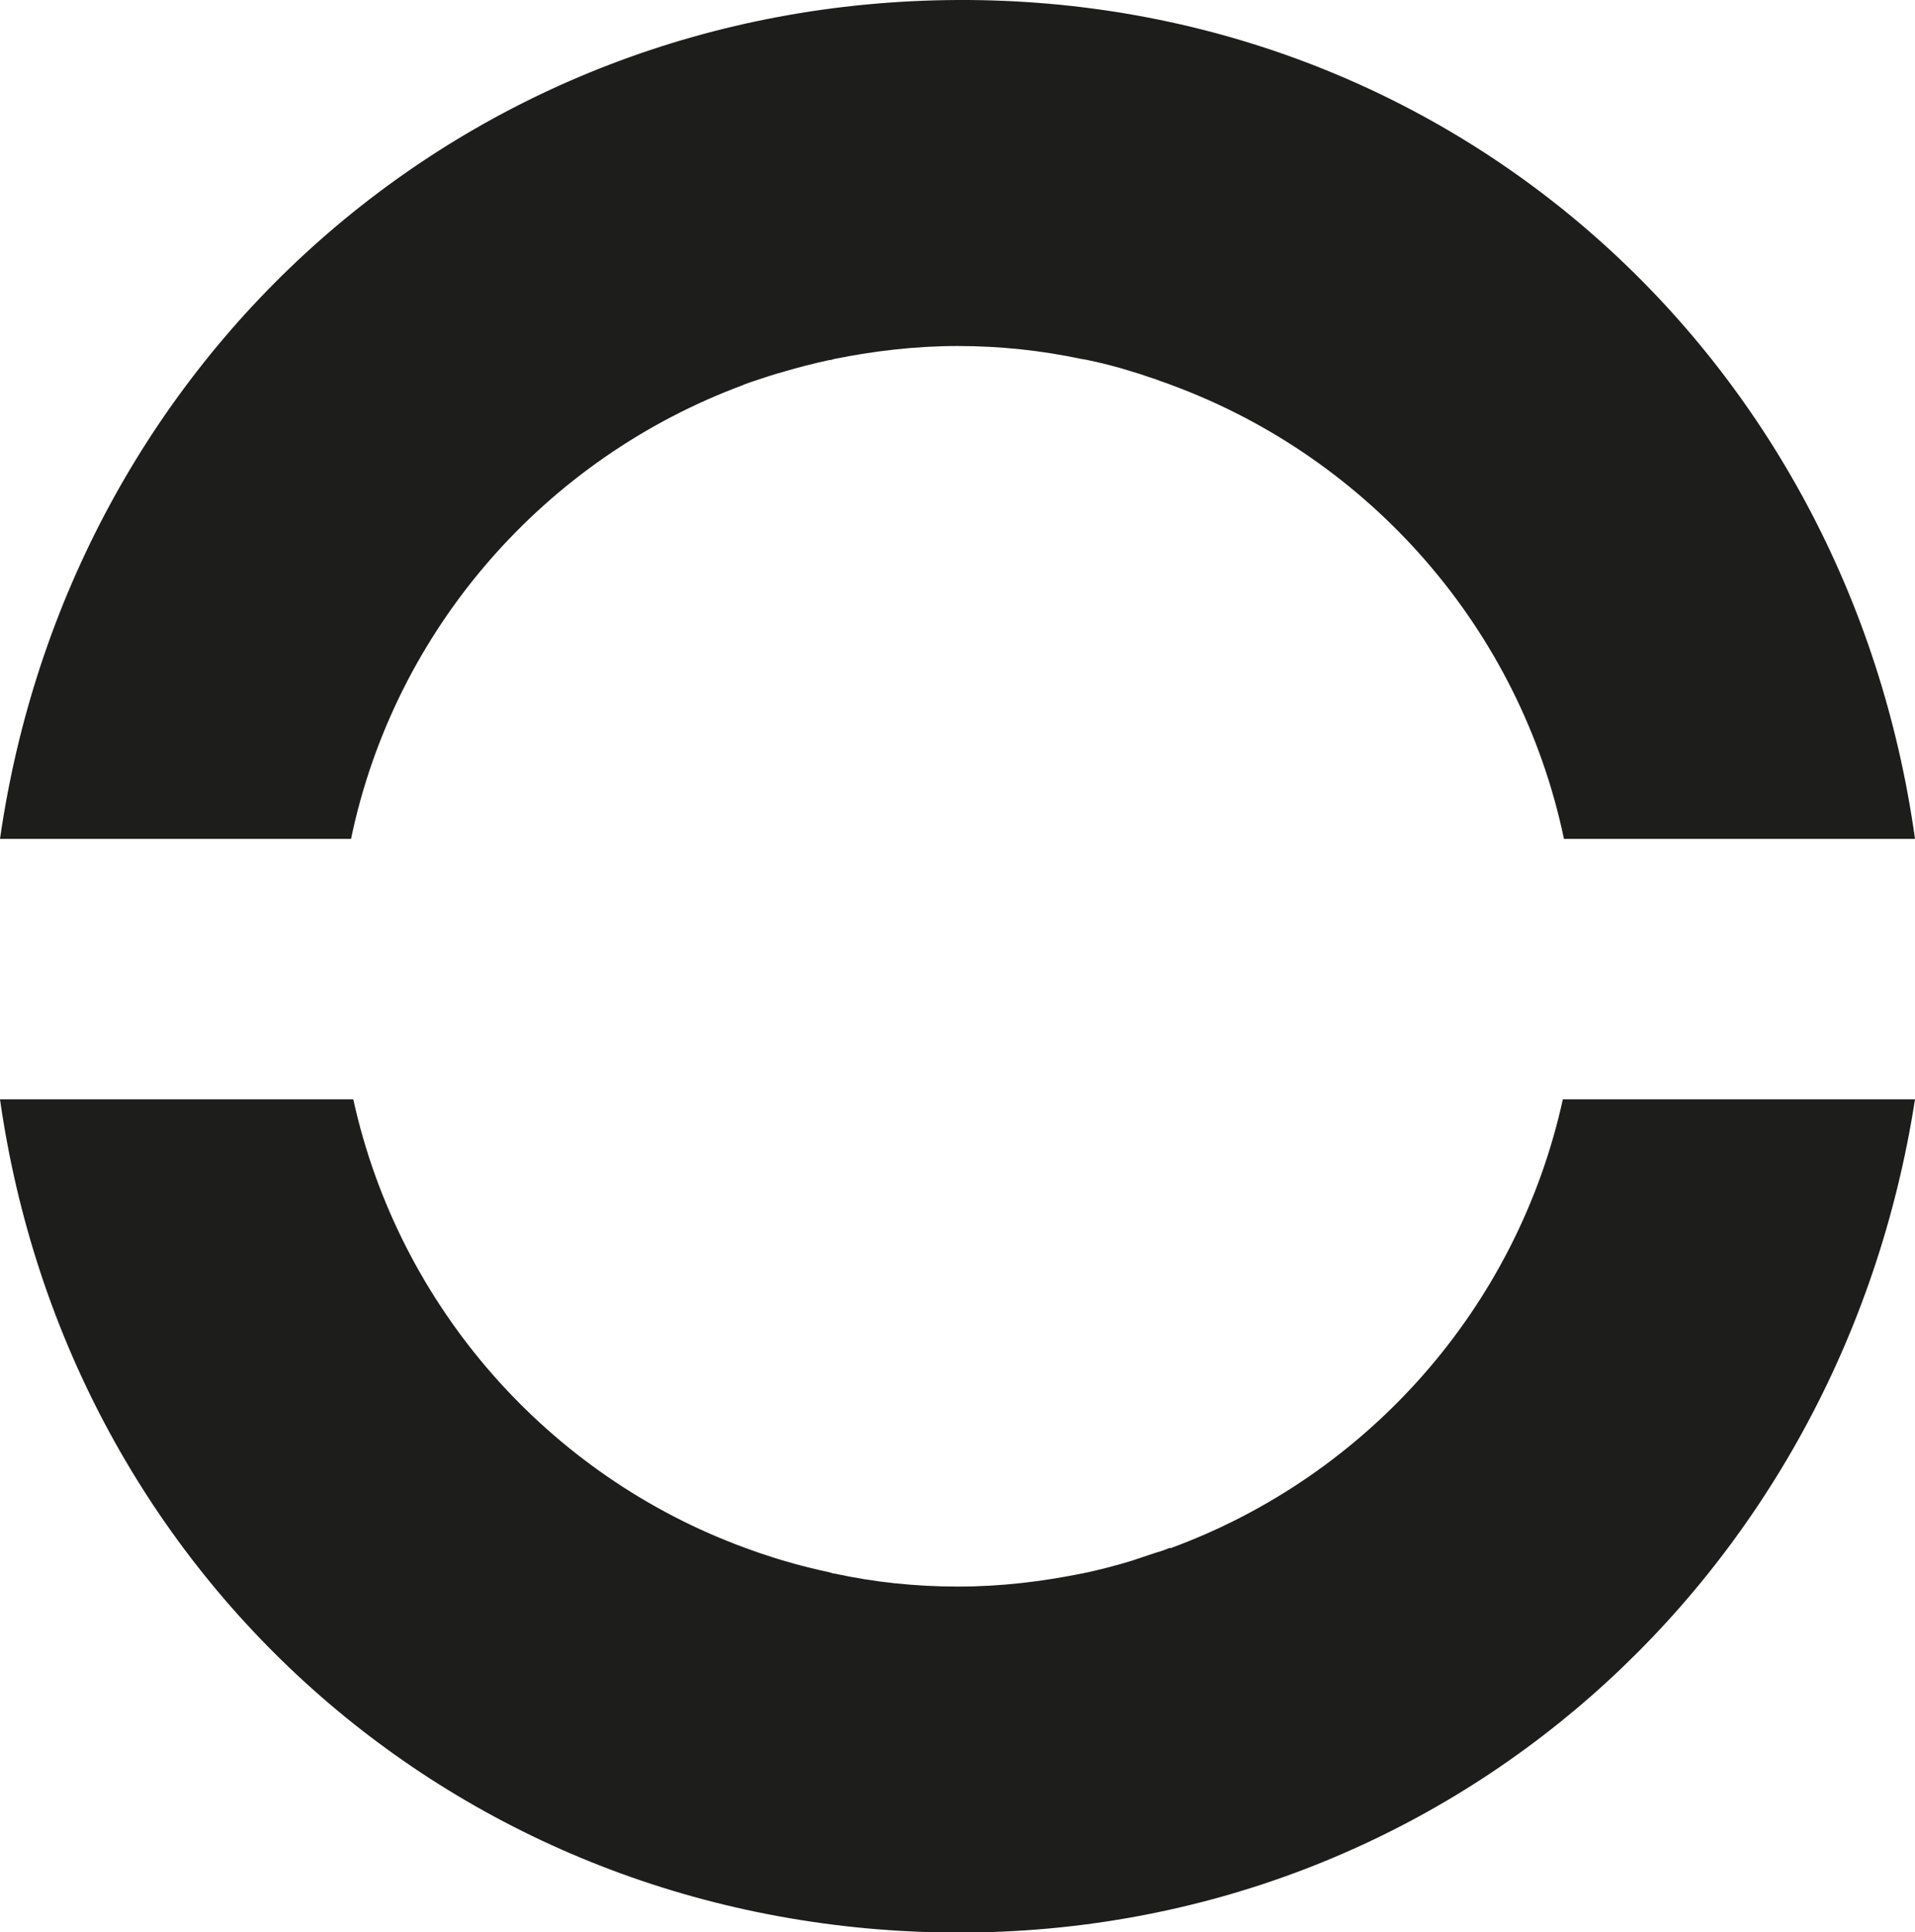
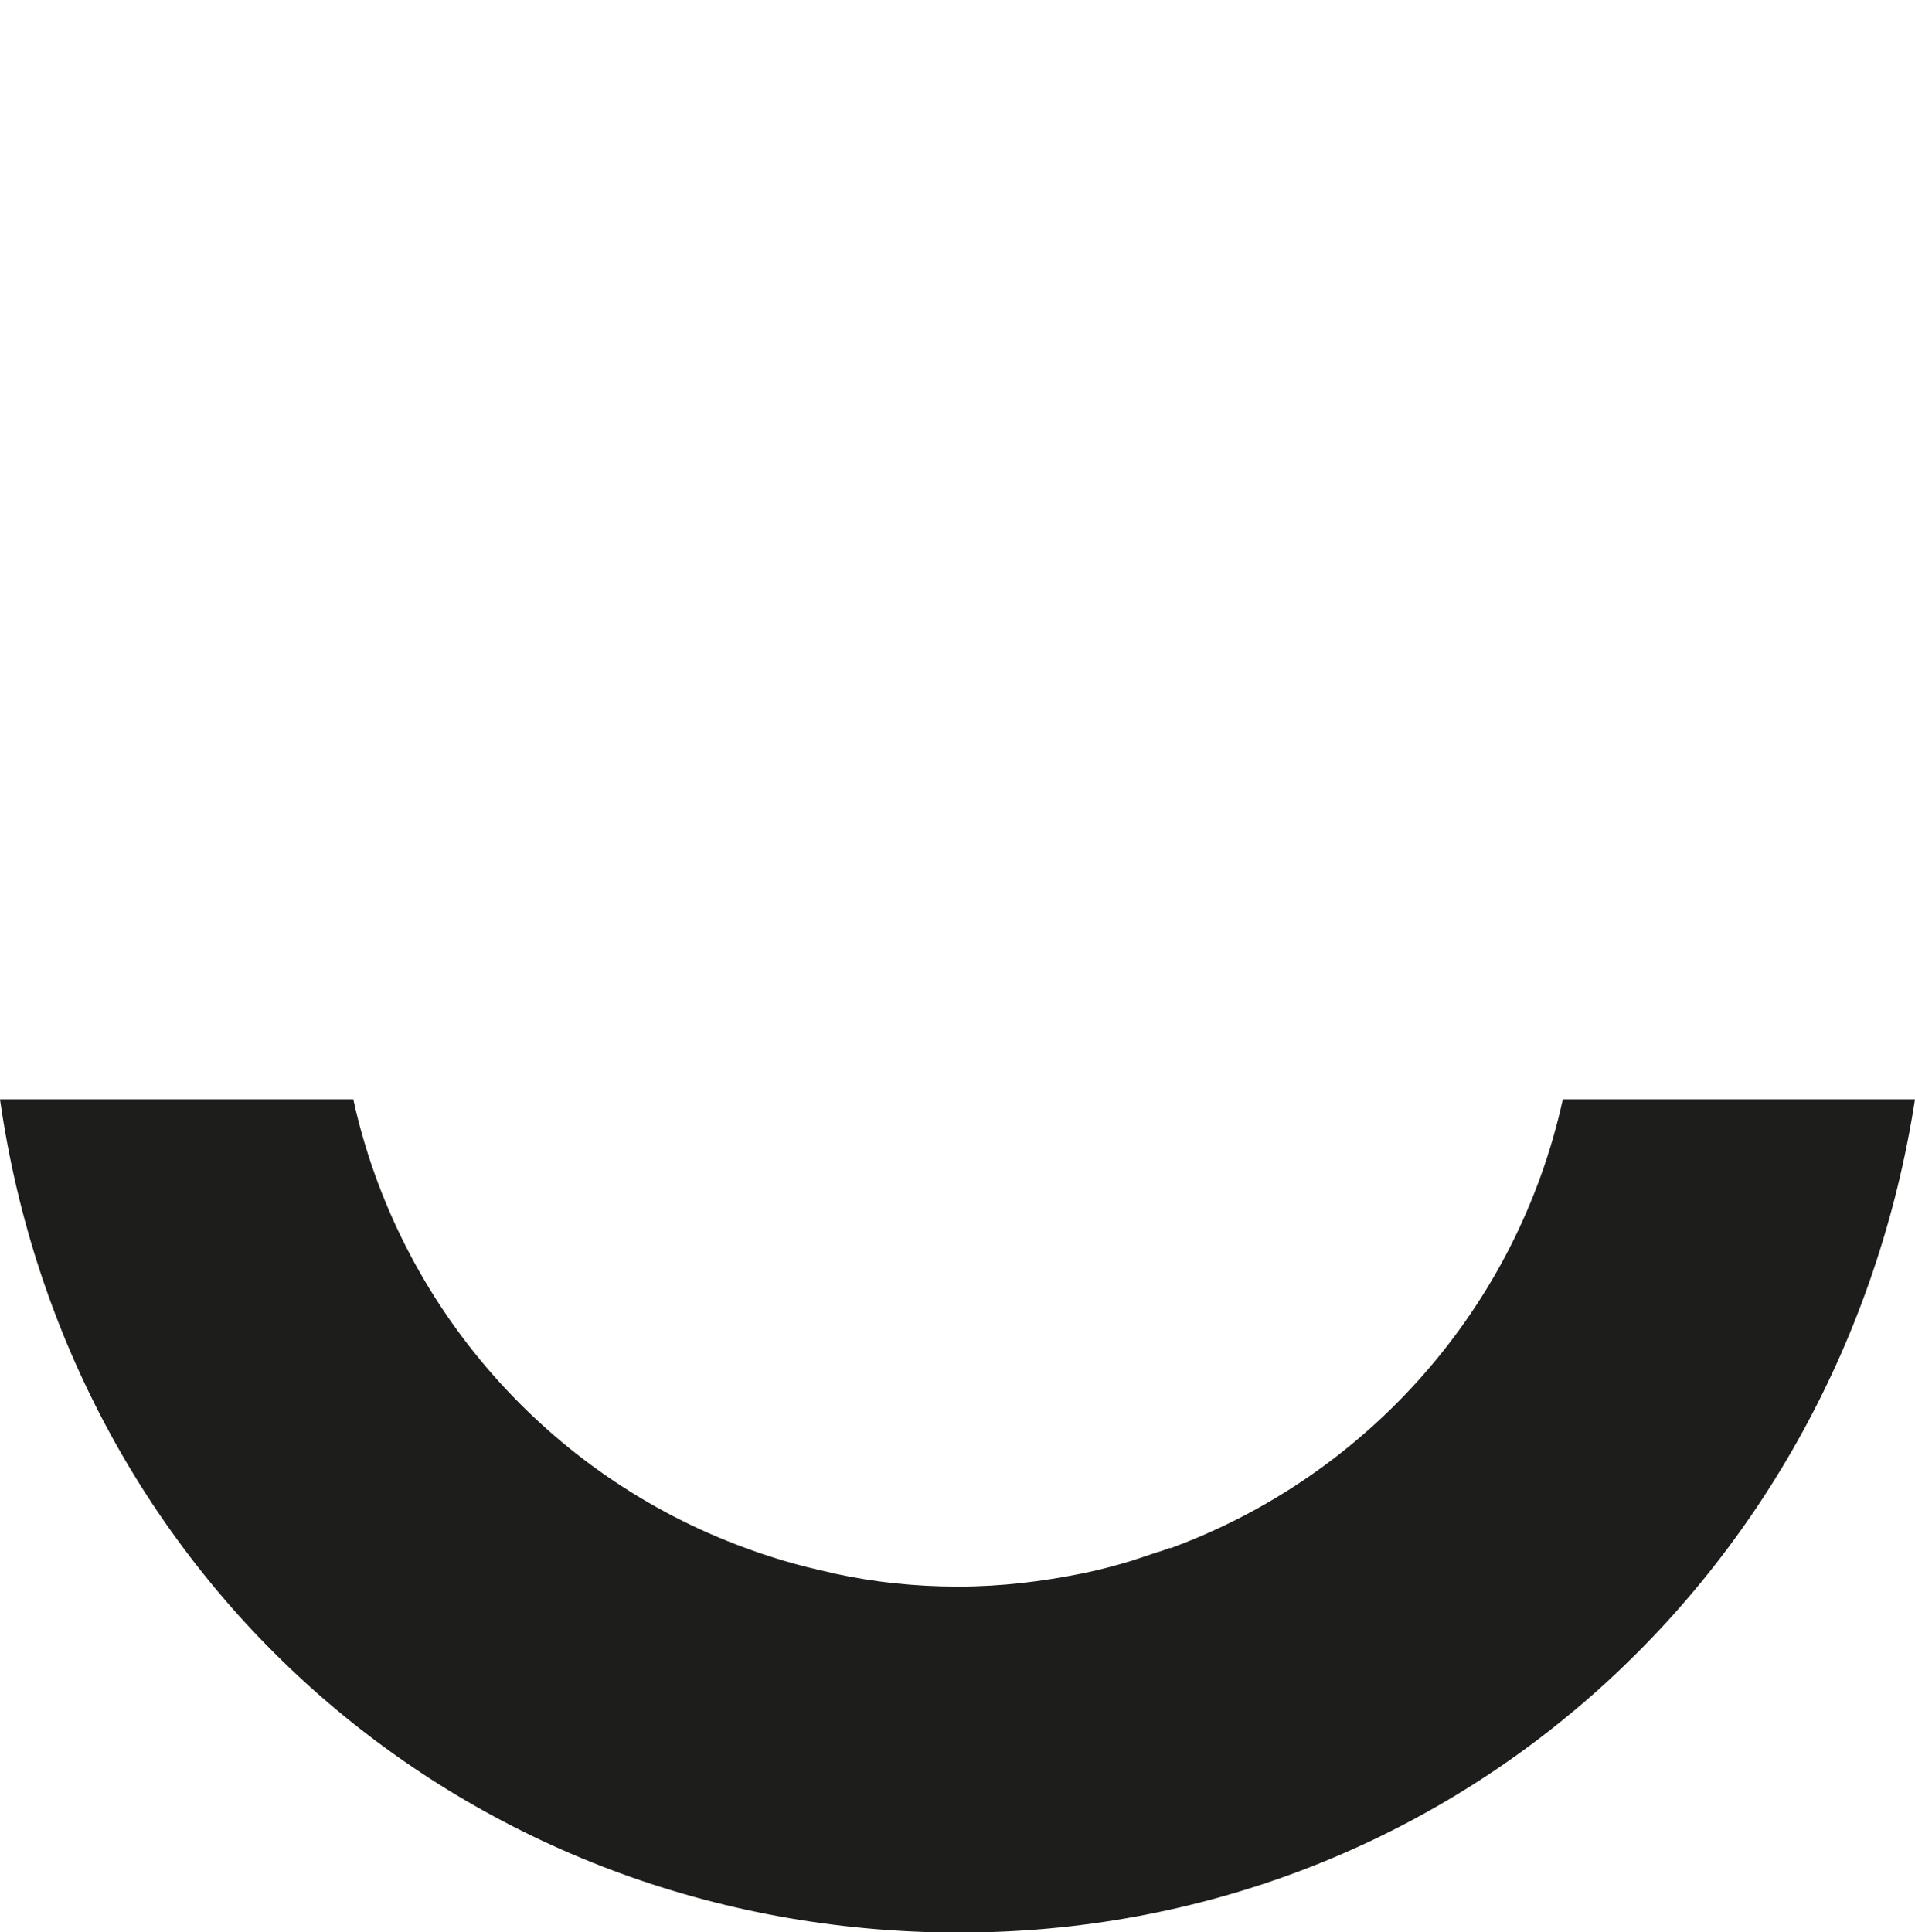
<svg xmlns="http://www.w3.org/2000/svg" id="Lager_2" data-name="Lager 2" viewBox="0 0 34.04 34.34">
  <defs>
    <style>
      .cls-1 {
        fill: #1d1d1b;
        stroke-width: 0px;
      }
    </style>
  </defs>
  <g id="Lager_2-2" data-name="Lager 2">
    <g>
-       <path class="cls-1" d="m13.21,6.84c.08-.03.17-.06.26-.09.15-.05.3-.1.45-.14.27-.08.54-.15.82-.21.03,0,.06-.01.09-.02.7-.14,1.43-.23,2.19-.23s1.5.08,2.2.23c.02,0,.04.01.07.01.29.06.57.13.85.22.14.04.27.09.4.13.1.04.2.07.3.11,3.51,1.3,6.18,4.33,6.96,8.06h6.24C32.84,6.3,25.77-.04,17.02,0,8.28.04,1.23,6.36,0,14.91h6.24c.78-3.74,3.46-6.77,6.98-8.07Z" />
      <path class="cls-1" d="m20.8,27.51c-.08.03-.15.06-.23.08-.15.05-.3.1-.45.15-.26.08-.53.15-.8.21-.03,0-.07.02-.1.02-.7.14-1.42.23-2.19.23s-1.5-.08-2.19-.23c-.03,0-.05-.01-.08-.02-.28-.06-.56-.13-.83-.21-.14-.04-.28-.09-.41-.13-.09-.03-.19-.07-.28-.1-3.49-1.28-6.15-4.28-6.96-7.97H0c1.22,8.56,8.3,14.79,17.02,14.81,8.68.01,15.7-6.3,17.02-14.81h-6.26c-.81,3.7-3.48,6.7-6.98,7.98Z" />
    </g>
  </g>
</svg>